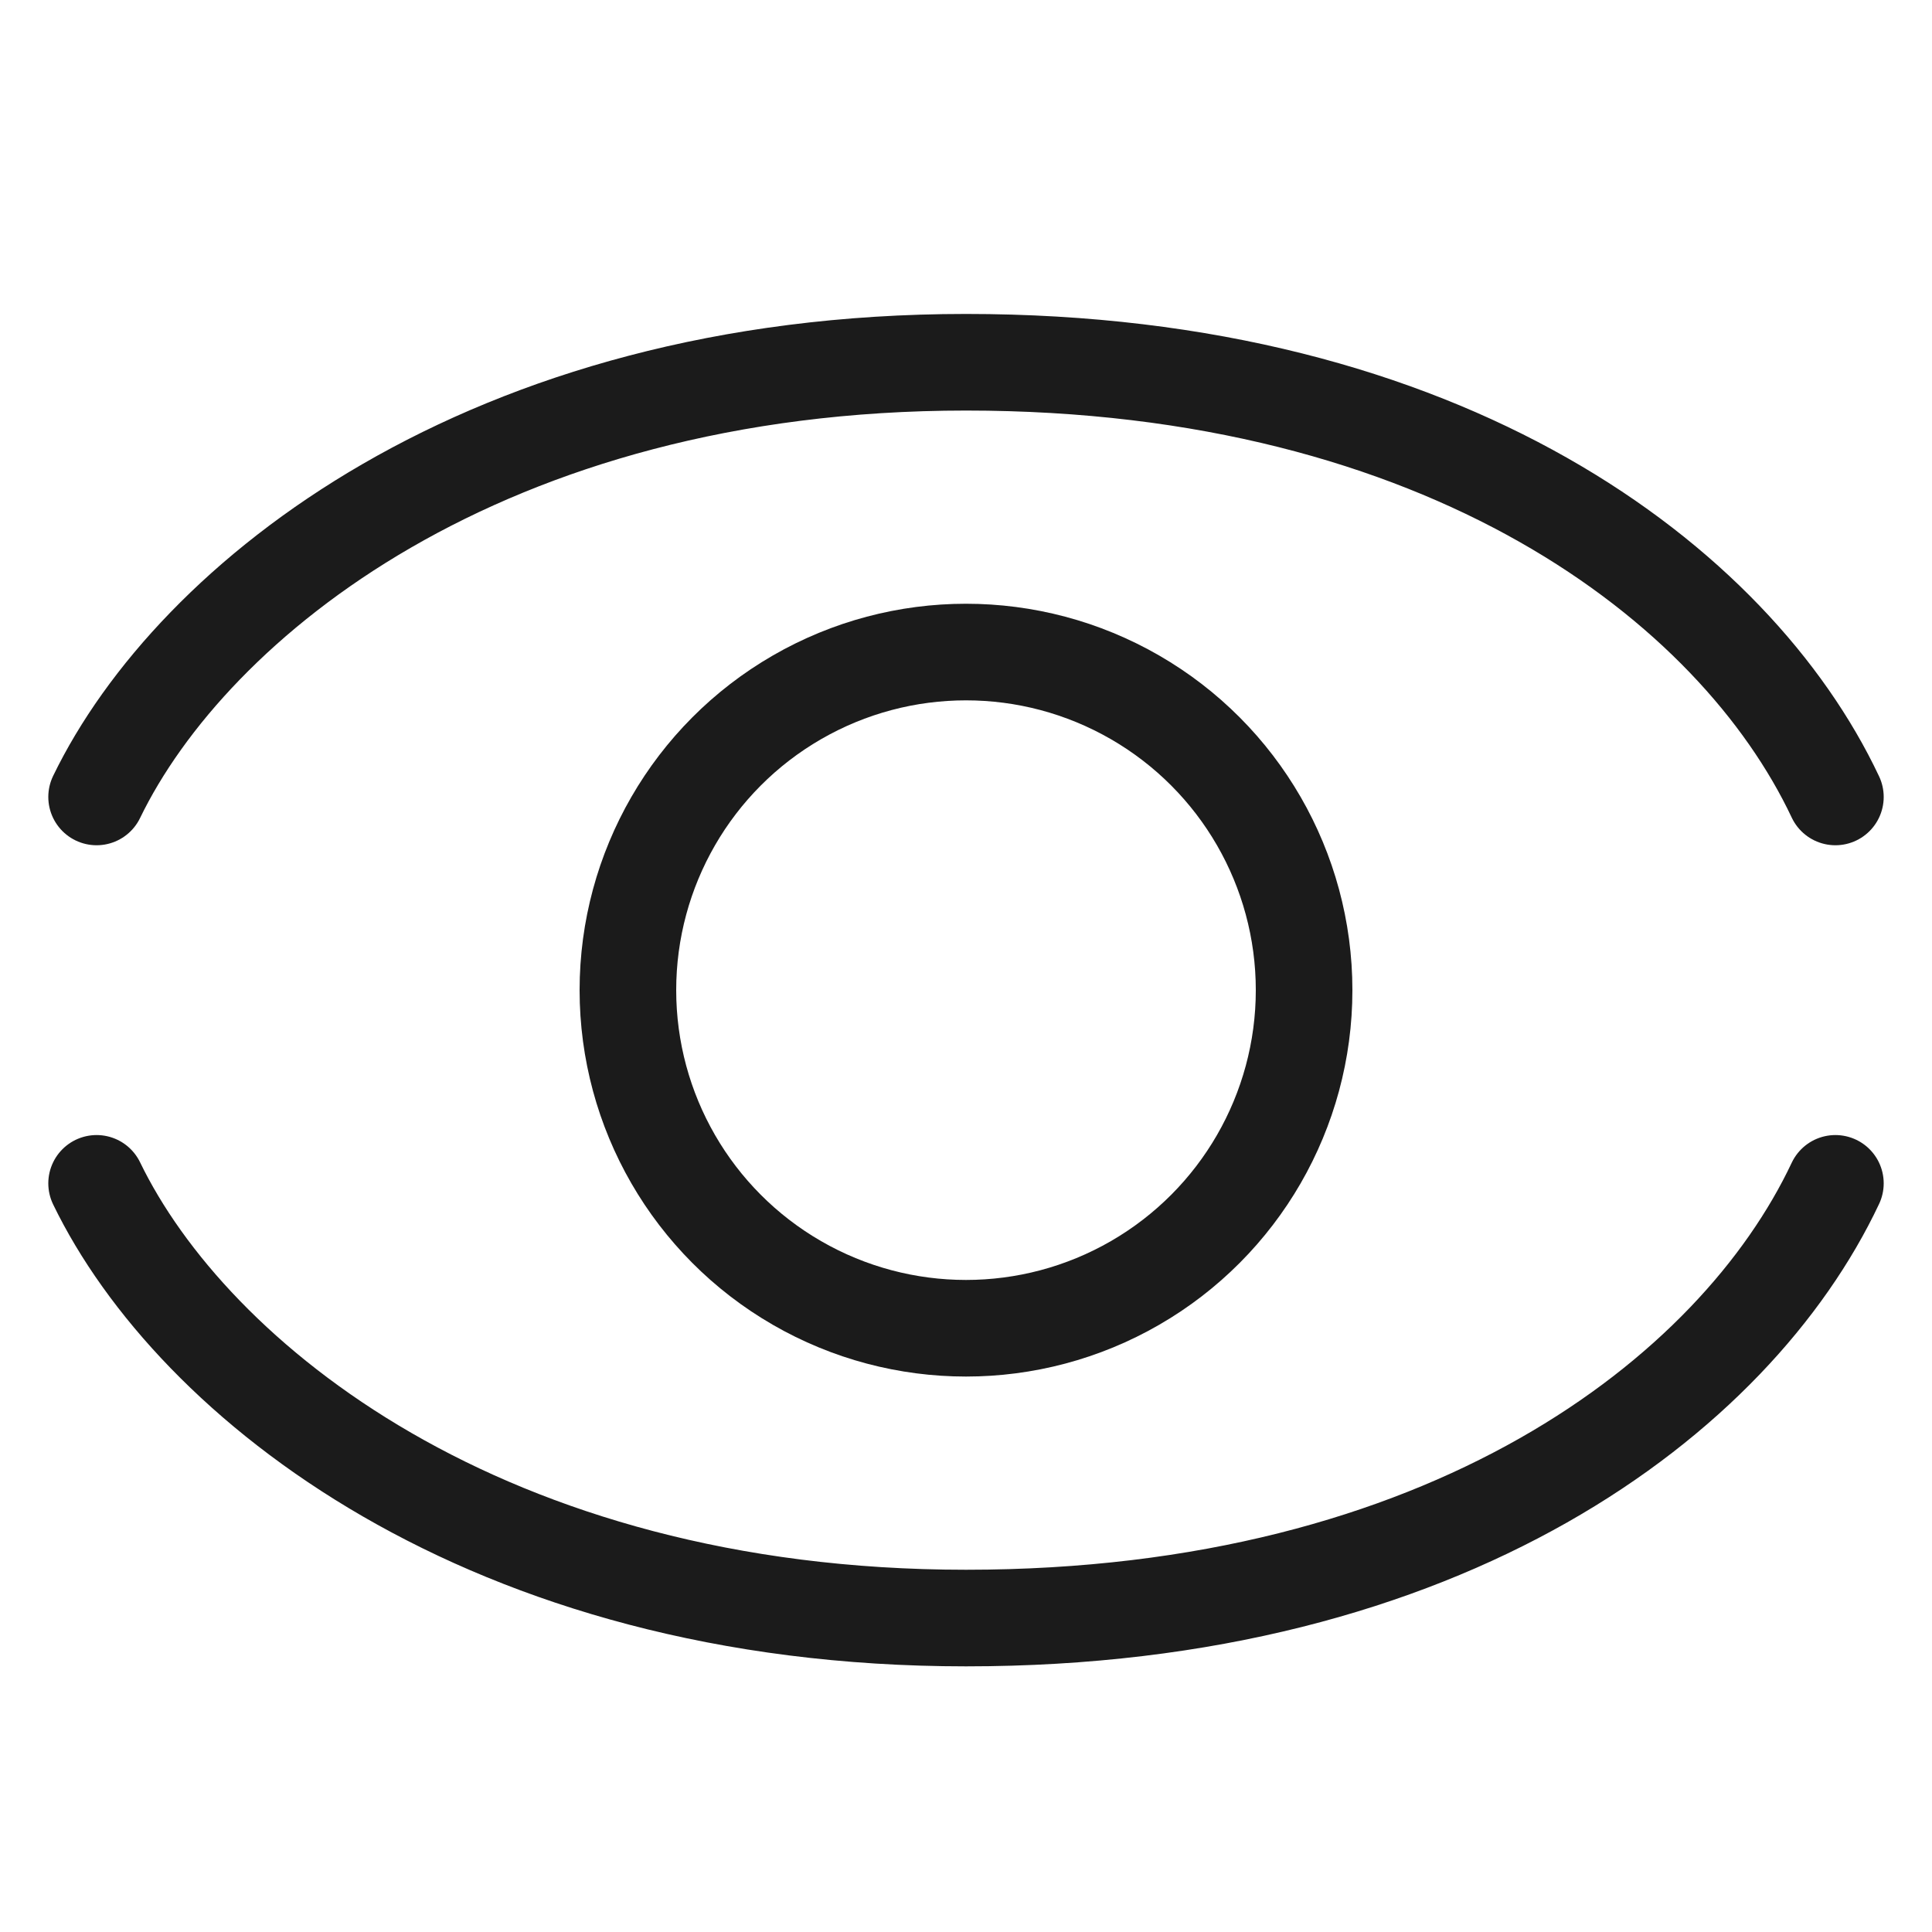
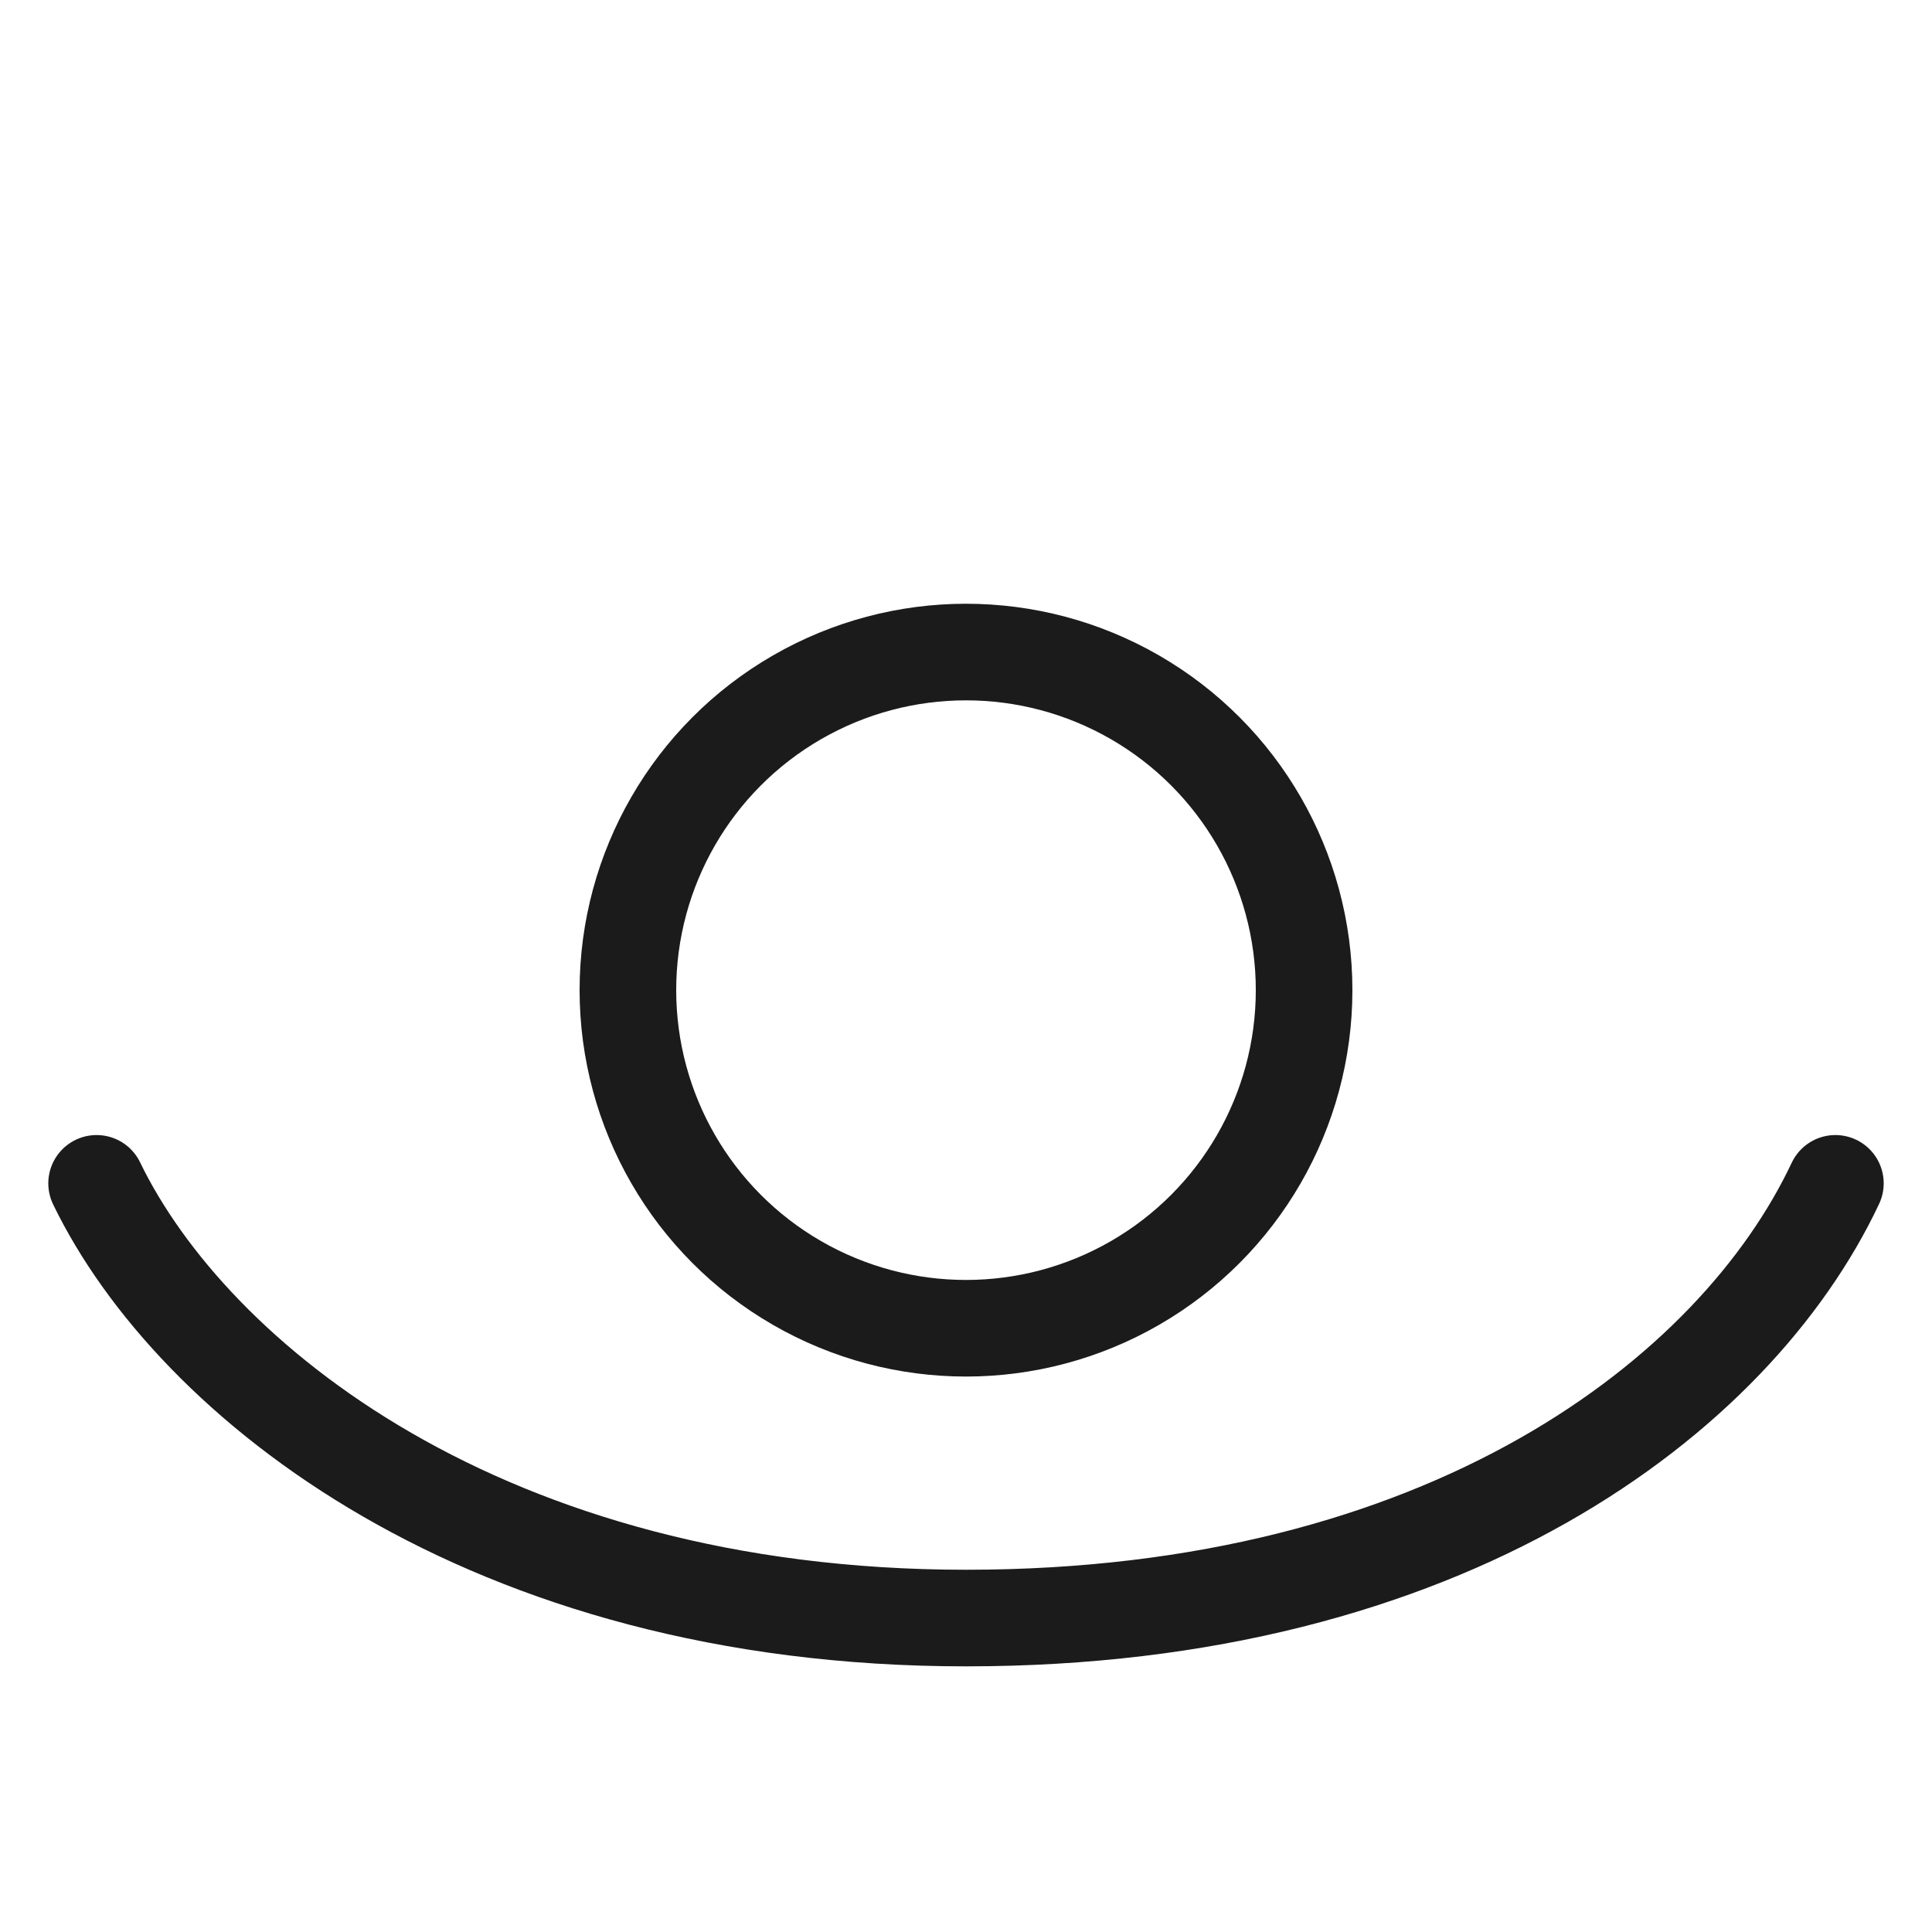
<svg xmlns="http://www.w3.org/2000/svg" width="20" height="20" viewBox="0 0 20 20" fill="none">
-   <path d="M19 8.25C17.96 6.046 14.971 3.75 10 3.75C5.029 3.75 1.989 6.209 1 8.25" stroke="#1B1B1B" stroke-linecap="round" stroke-linejoin="round" />
  <path d="M19 12.25C17.96 14.454 14.971 16.75 10 16.75C5.029 16.75 1.989 14.291 1 12.25" stroke="#1B1B1B" stroke-linecap="round" stroke-linejoin="round" />
  <circle cx="10" cy="10.25" r="3.5" stroke="#1B1B1B" />
</svg>